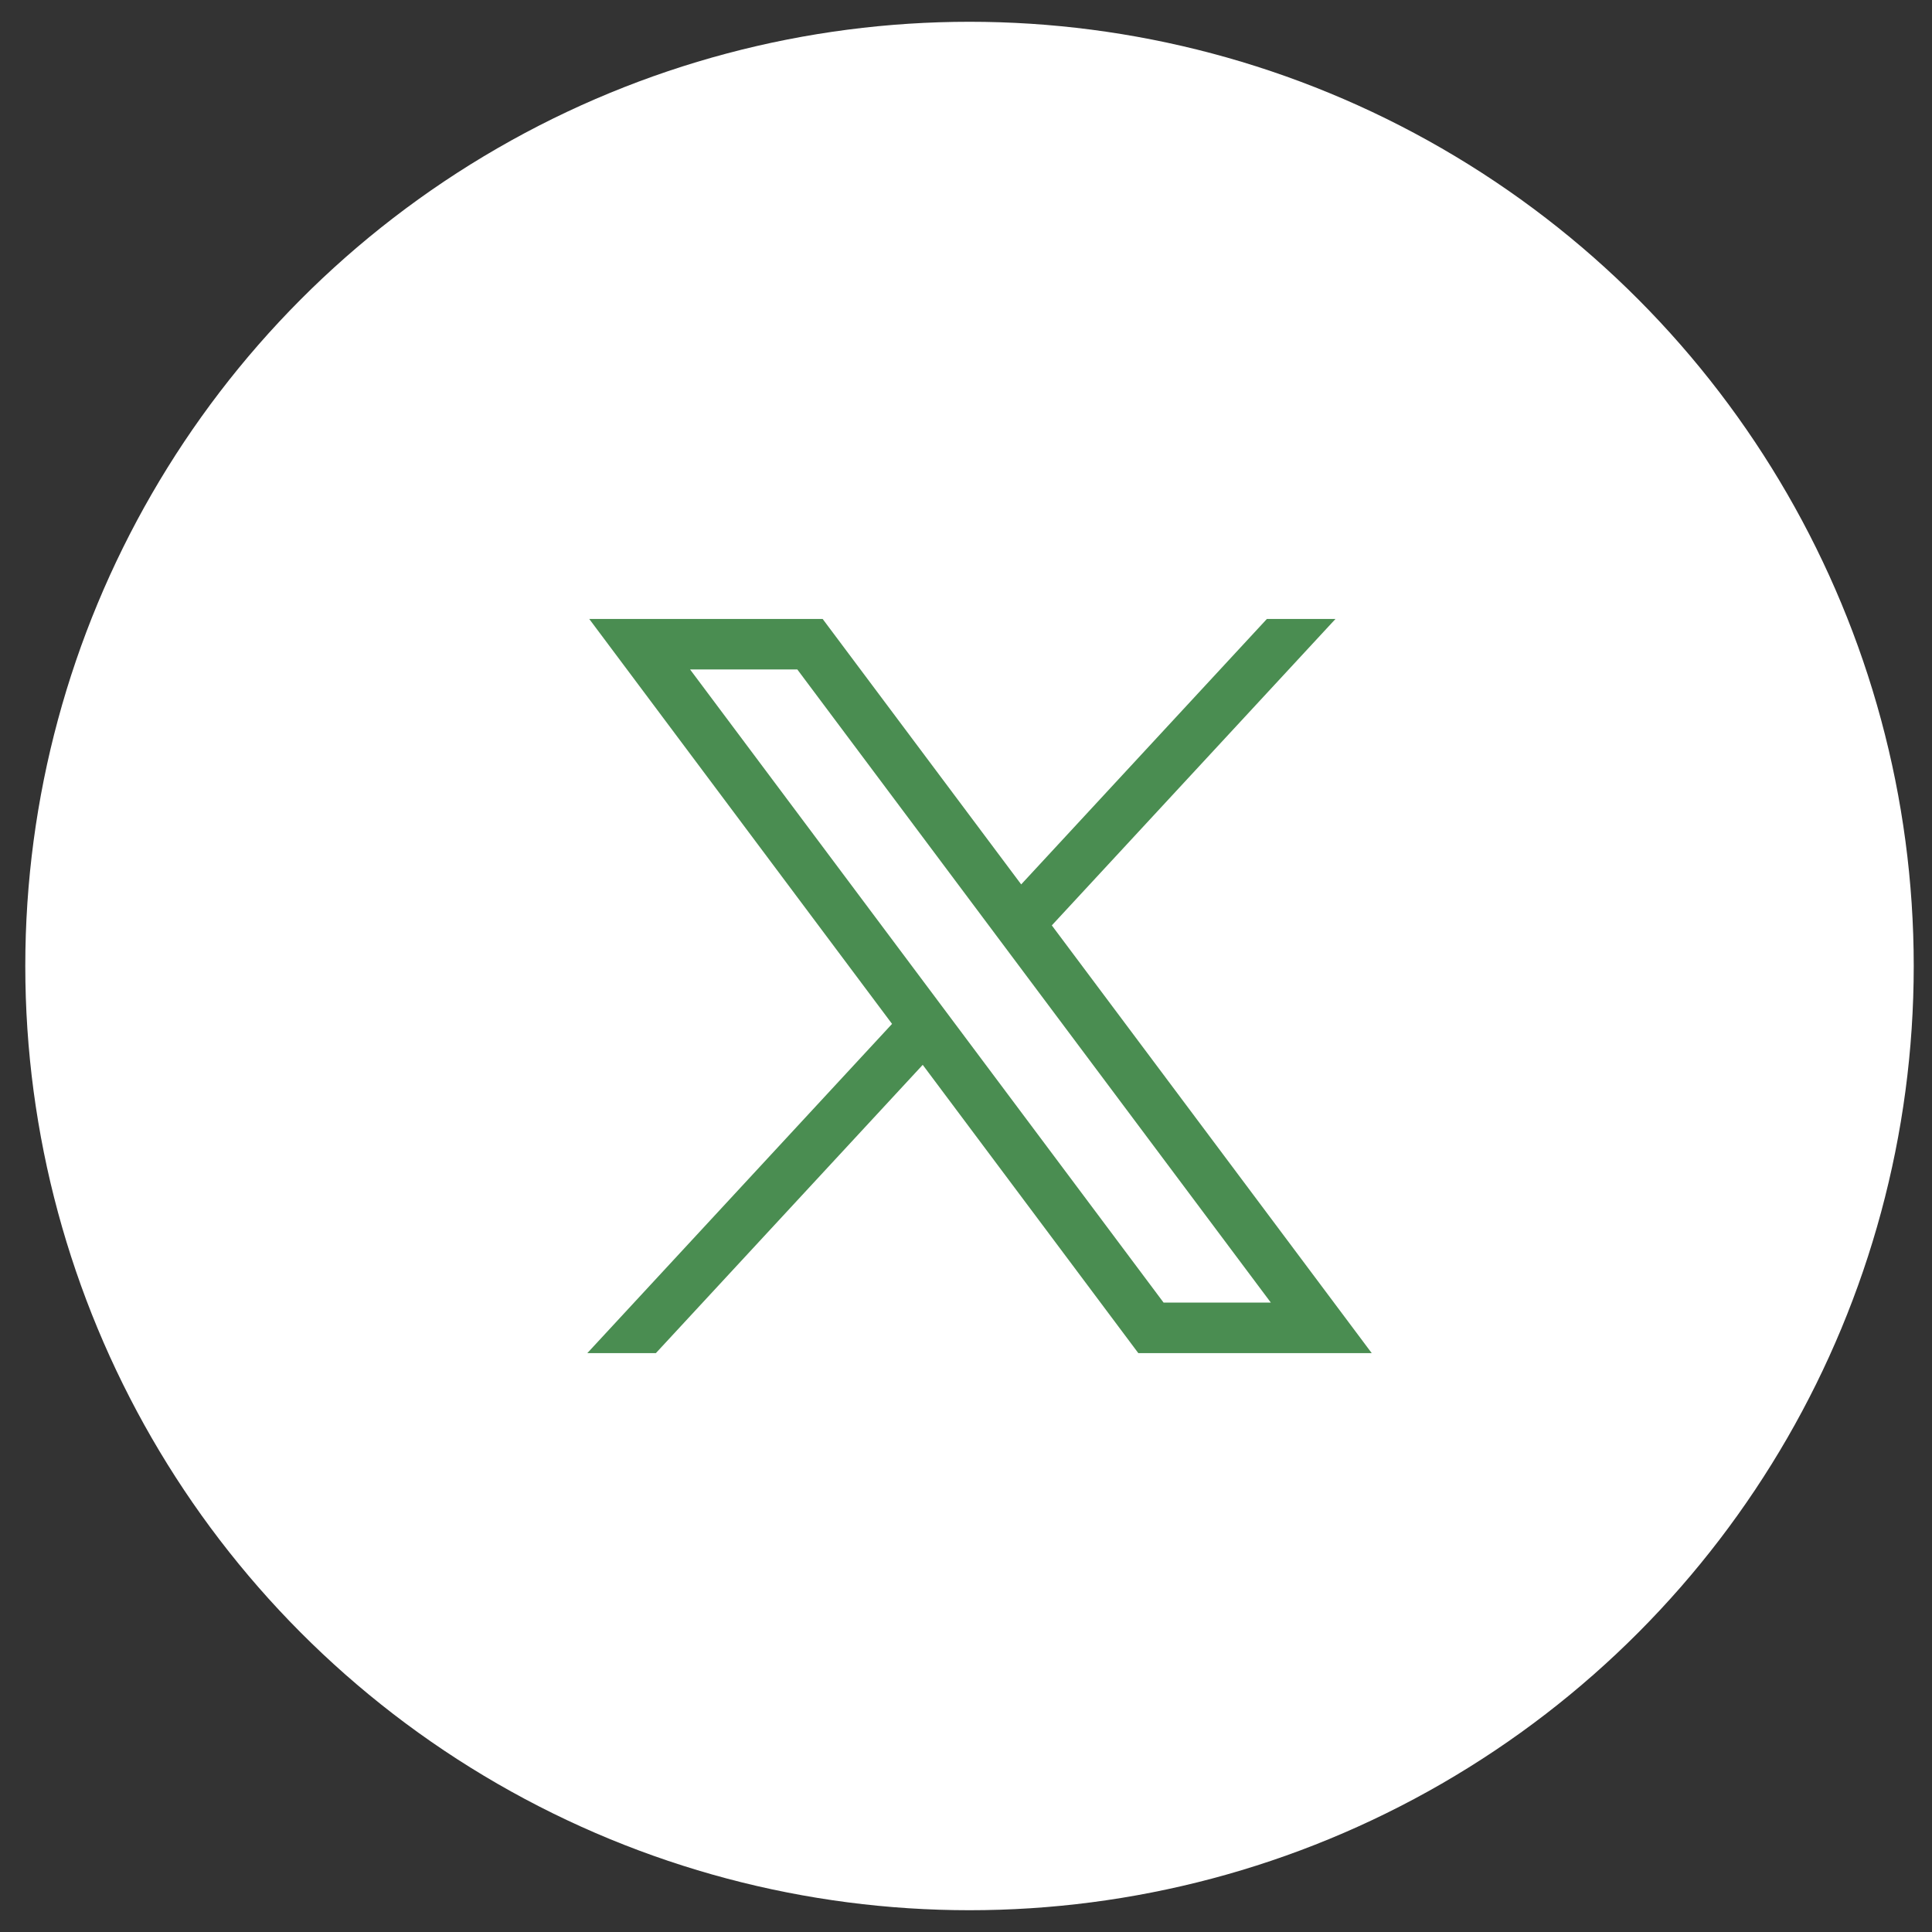
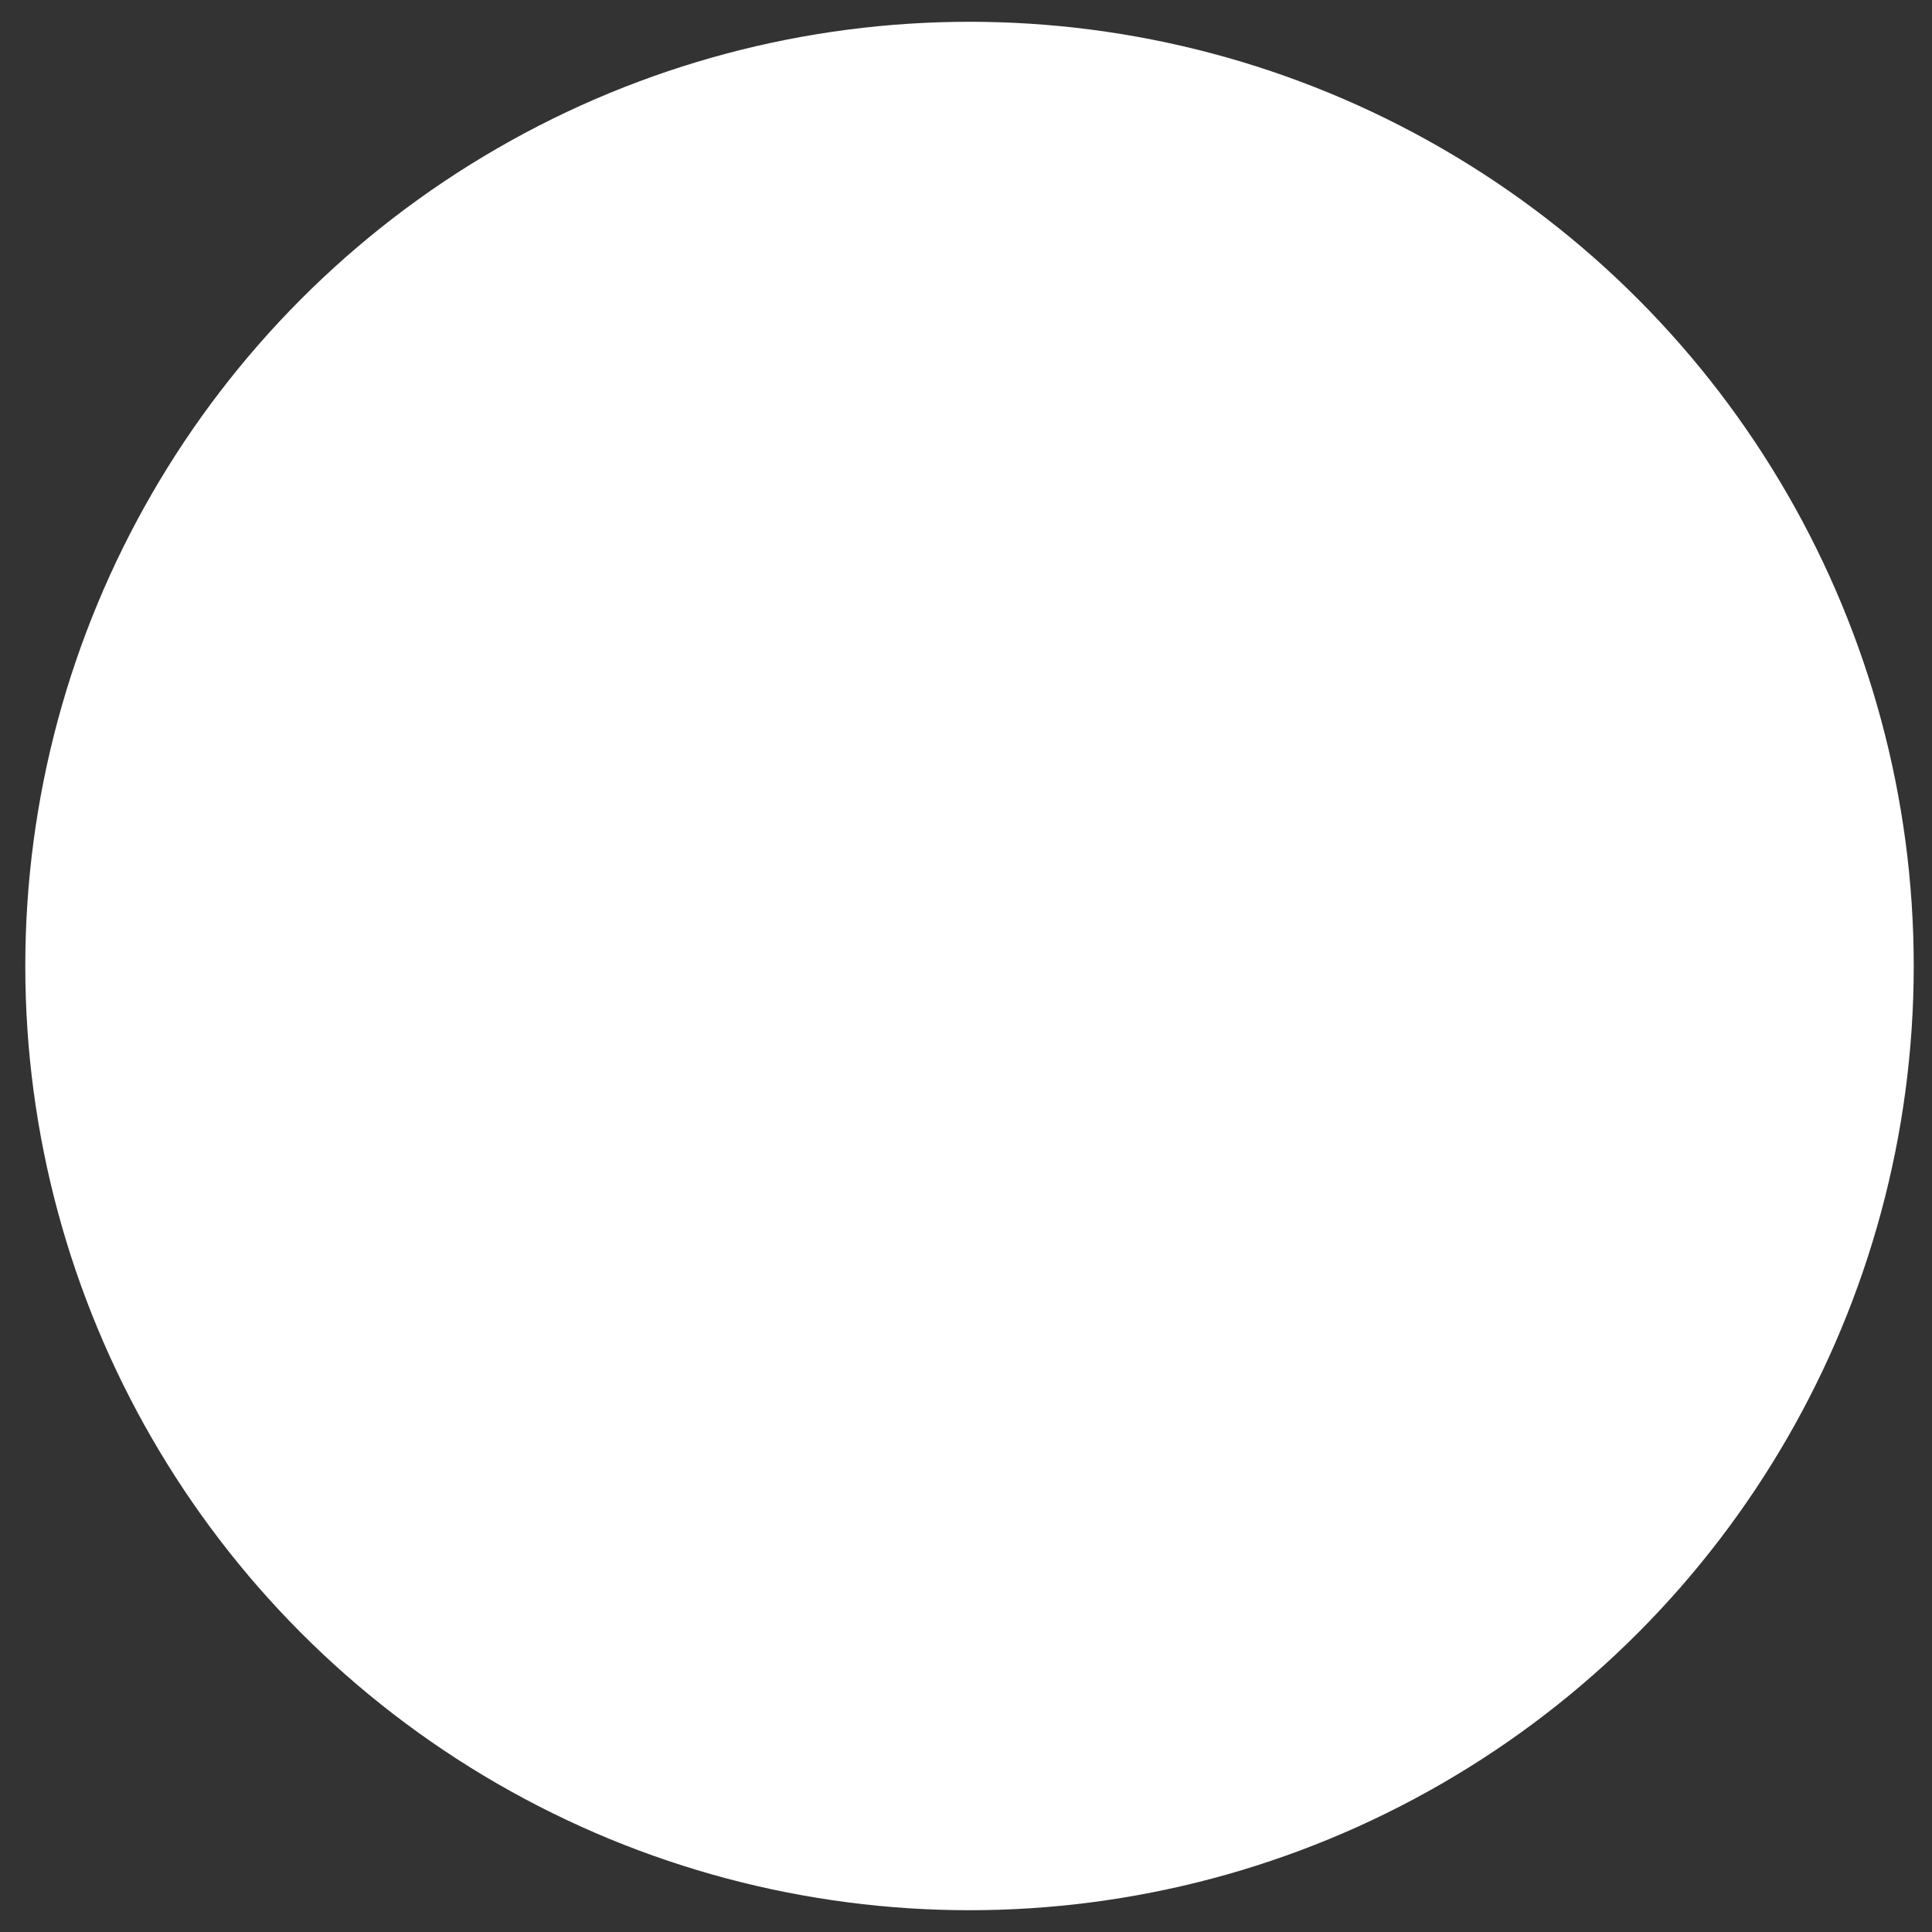
<svg xmlns="http://www.w3.org/2000/svg" width="55" height="55" viewBox="0 0 55 55" fill="none">
  <rect x="0" y="0" width="55" height="55" fill="#333333" stroke="none" />
  <circle cx="27.6" cy="27.5" r="26.88" fill="white" />
-   <path d="M16.774 17.62L25.395 29.148L16.72 38.52H18.672L26.268 30.314L32.405 38.52H39.05L29.943 26.344L38.019 17.62H36.066L29.071 25.177L23.419 17.62H16.774ZM19.645 19.058H22.698L36.178 37.082H33.125L19.645 19.058Z" fill="#4A8D51" />
</svg>